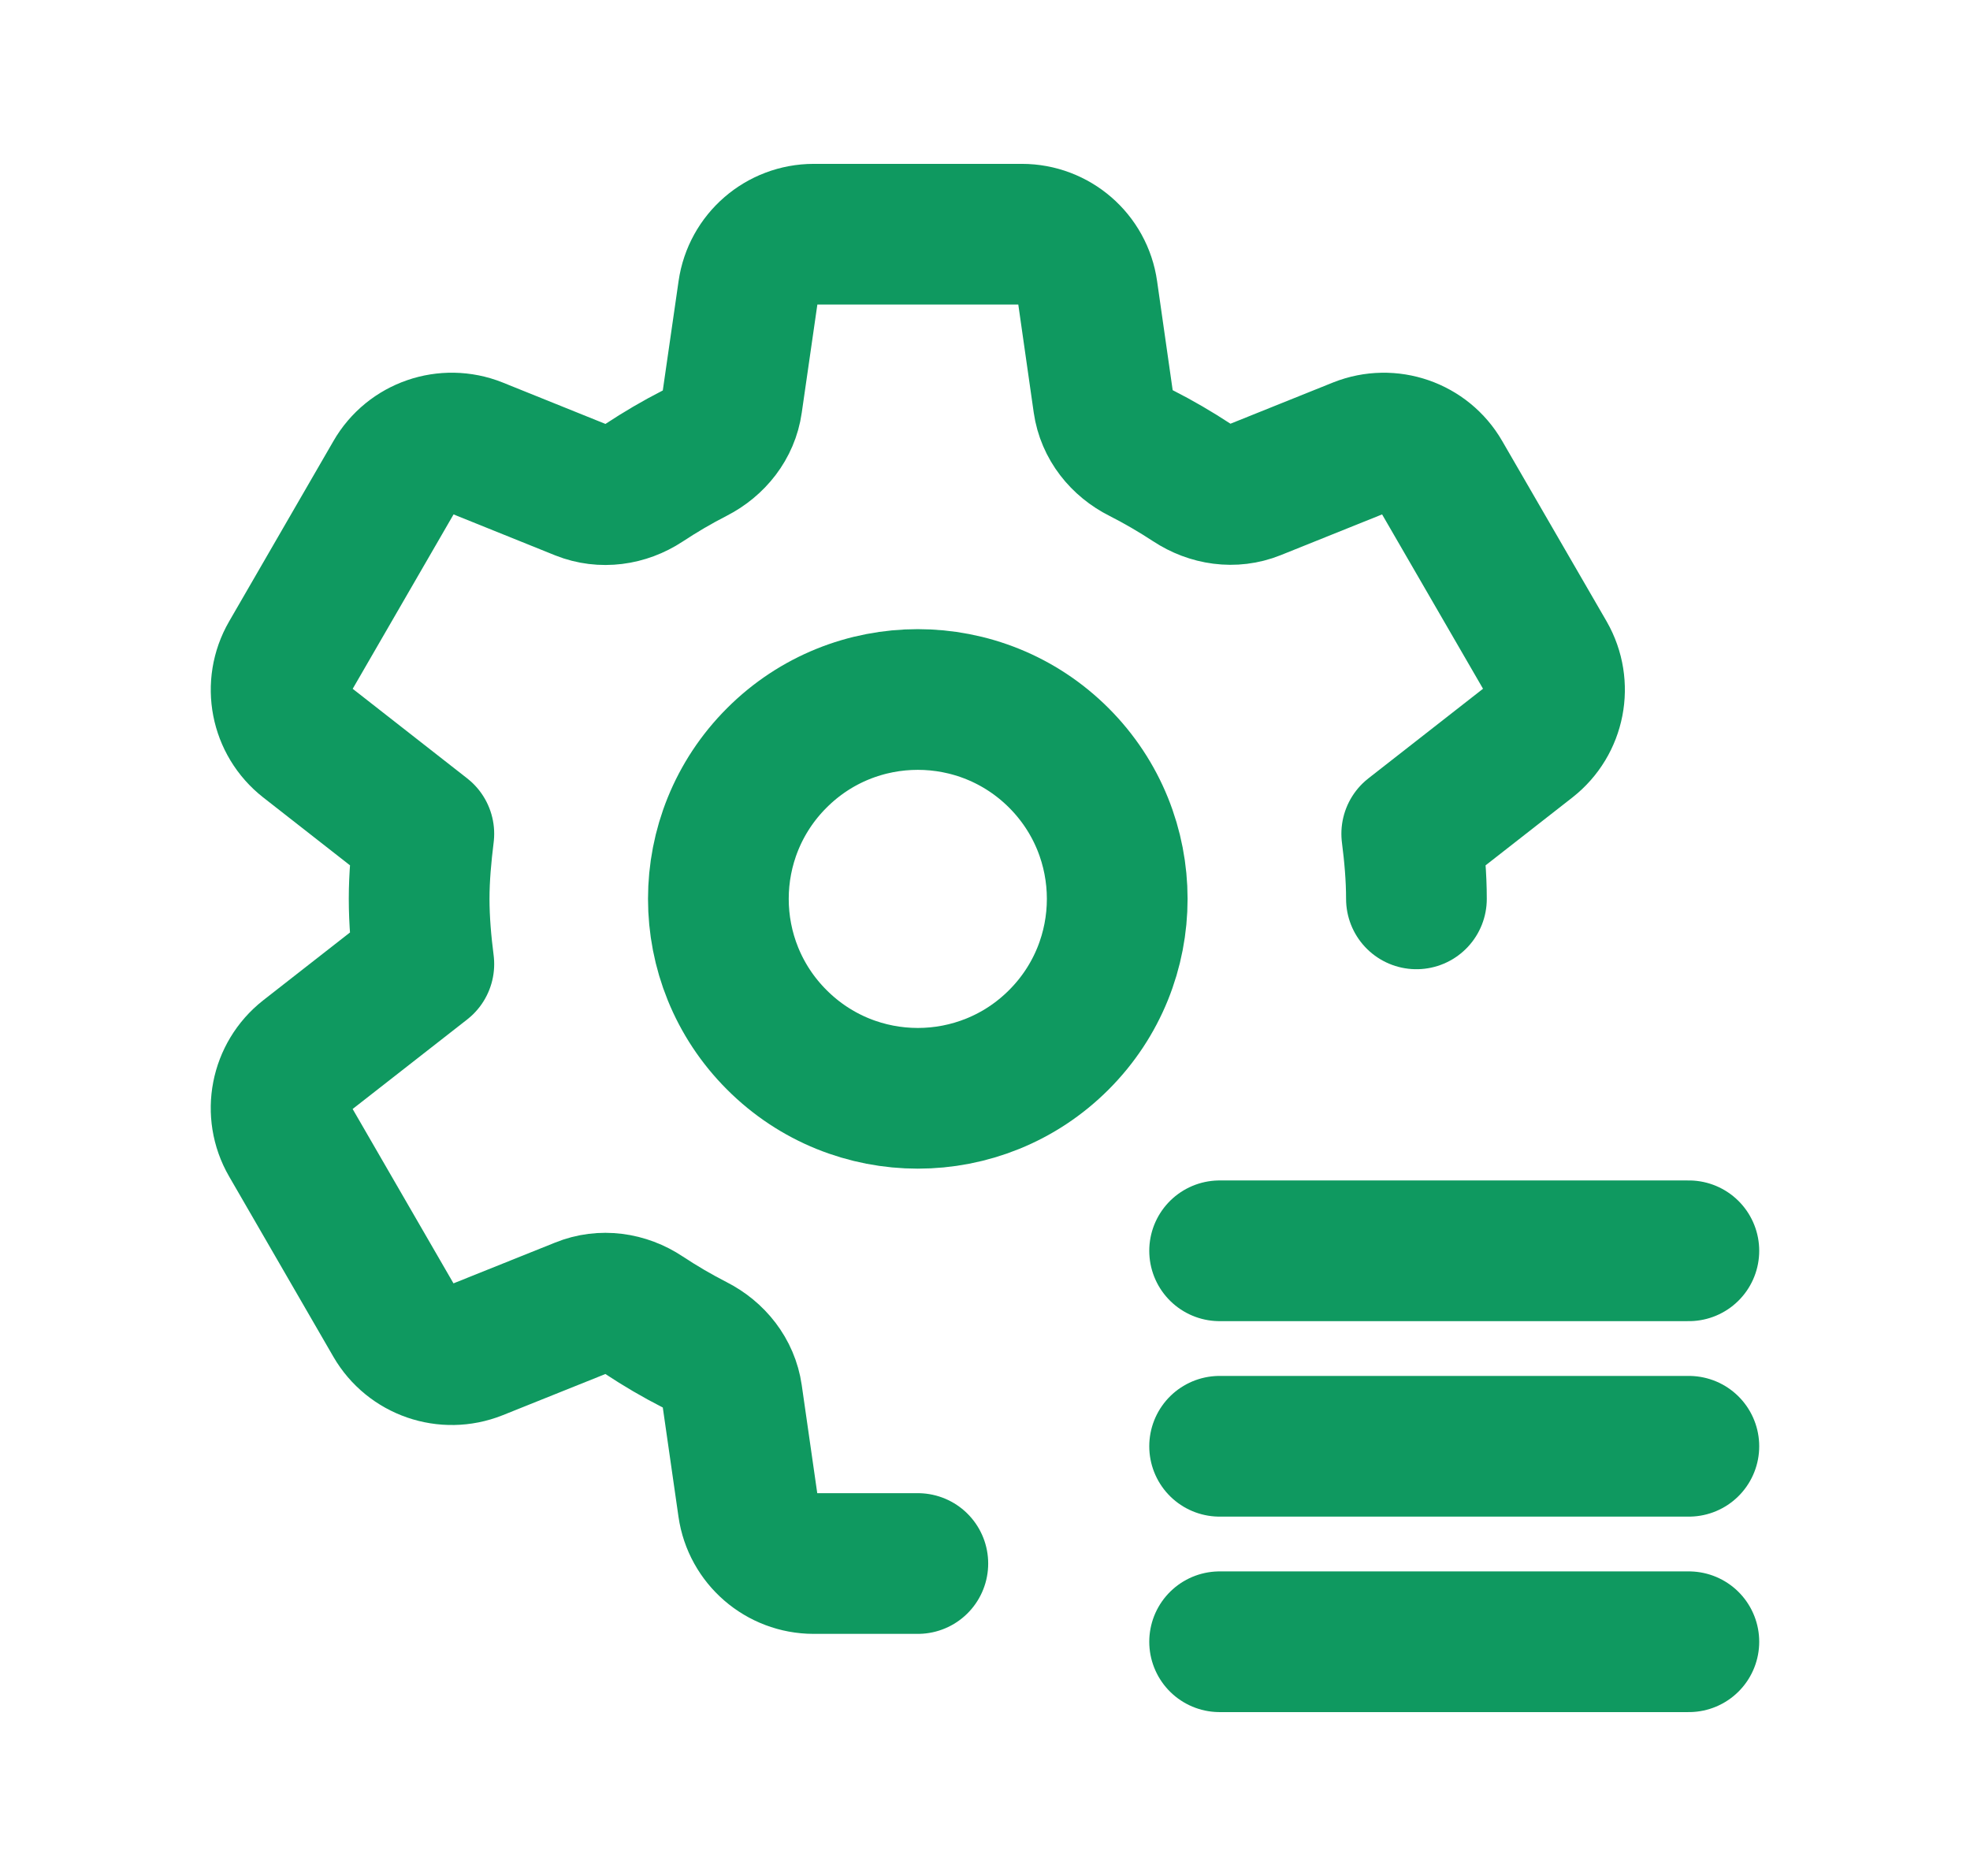
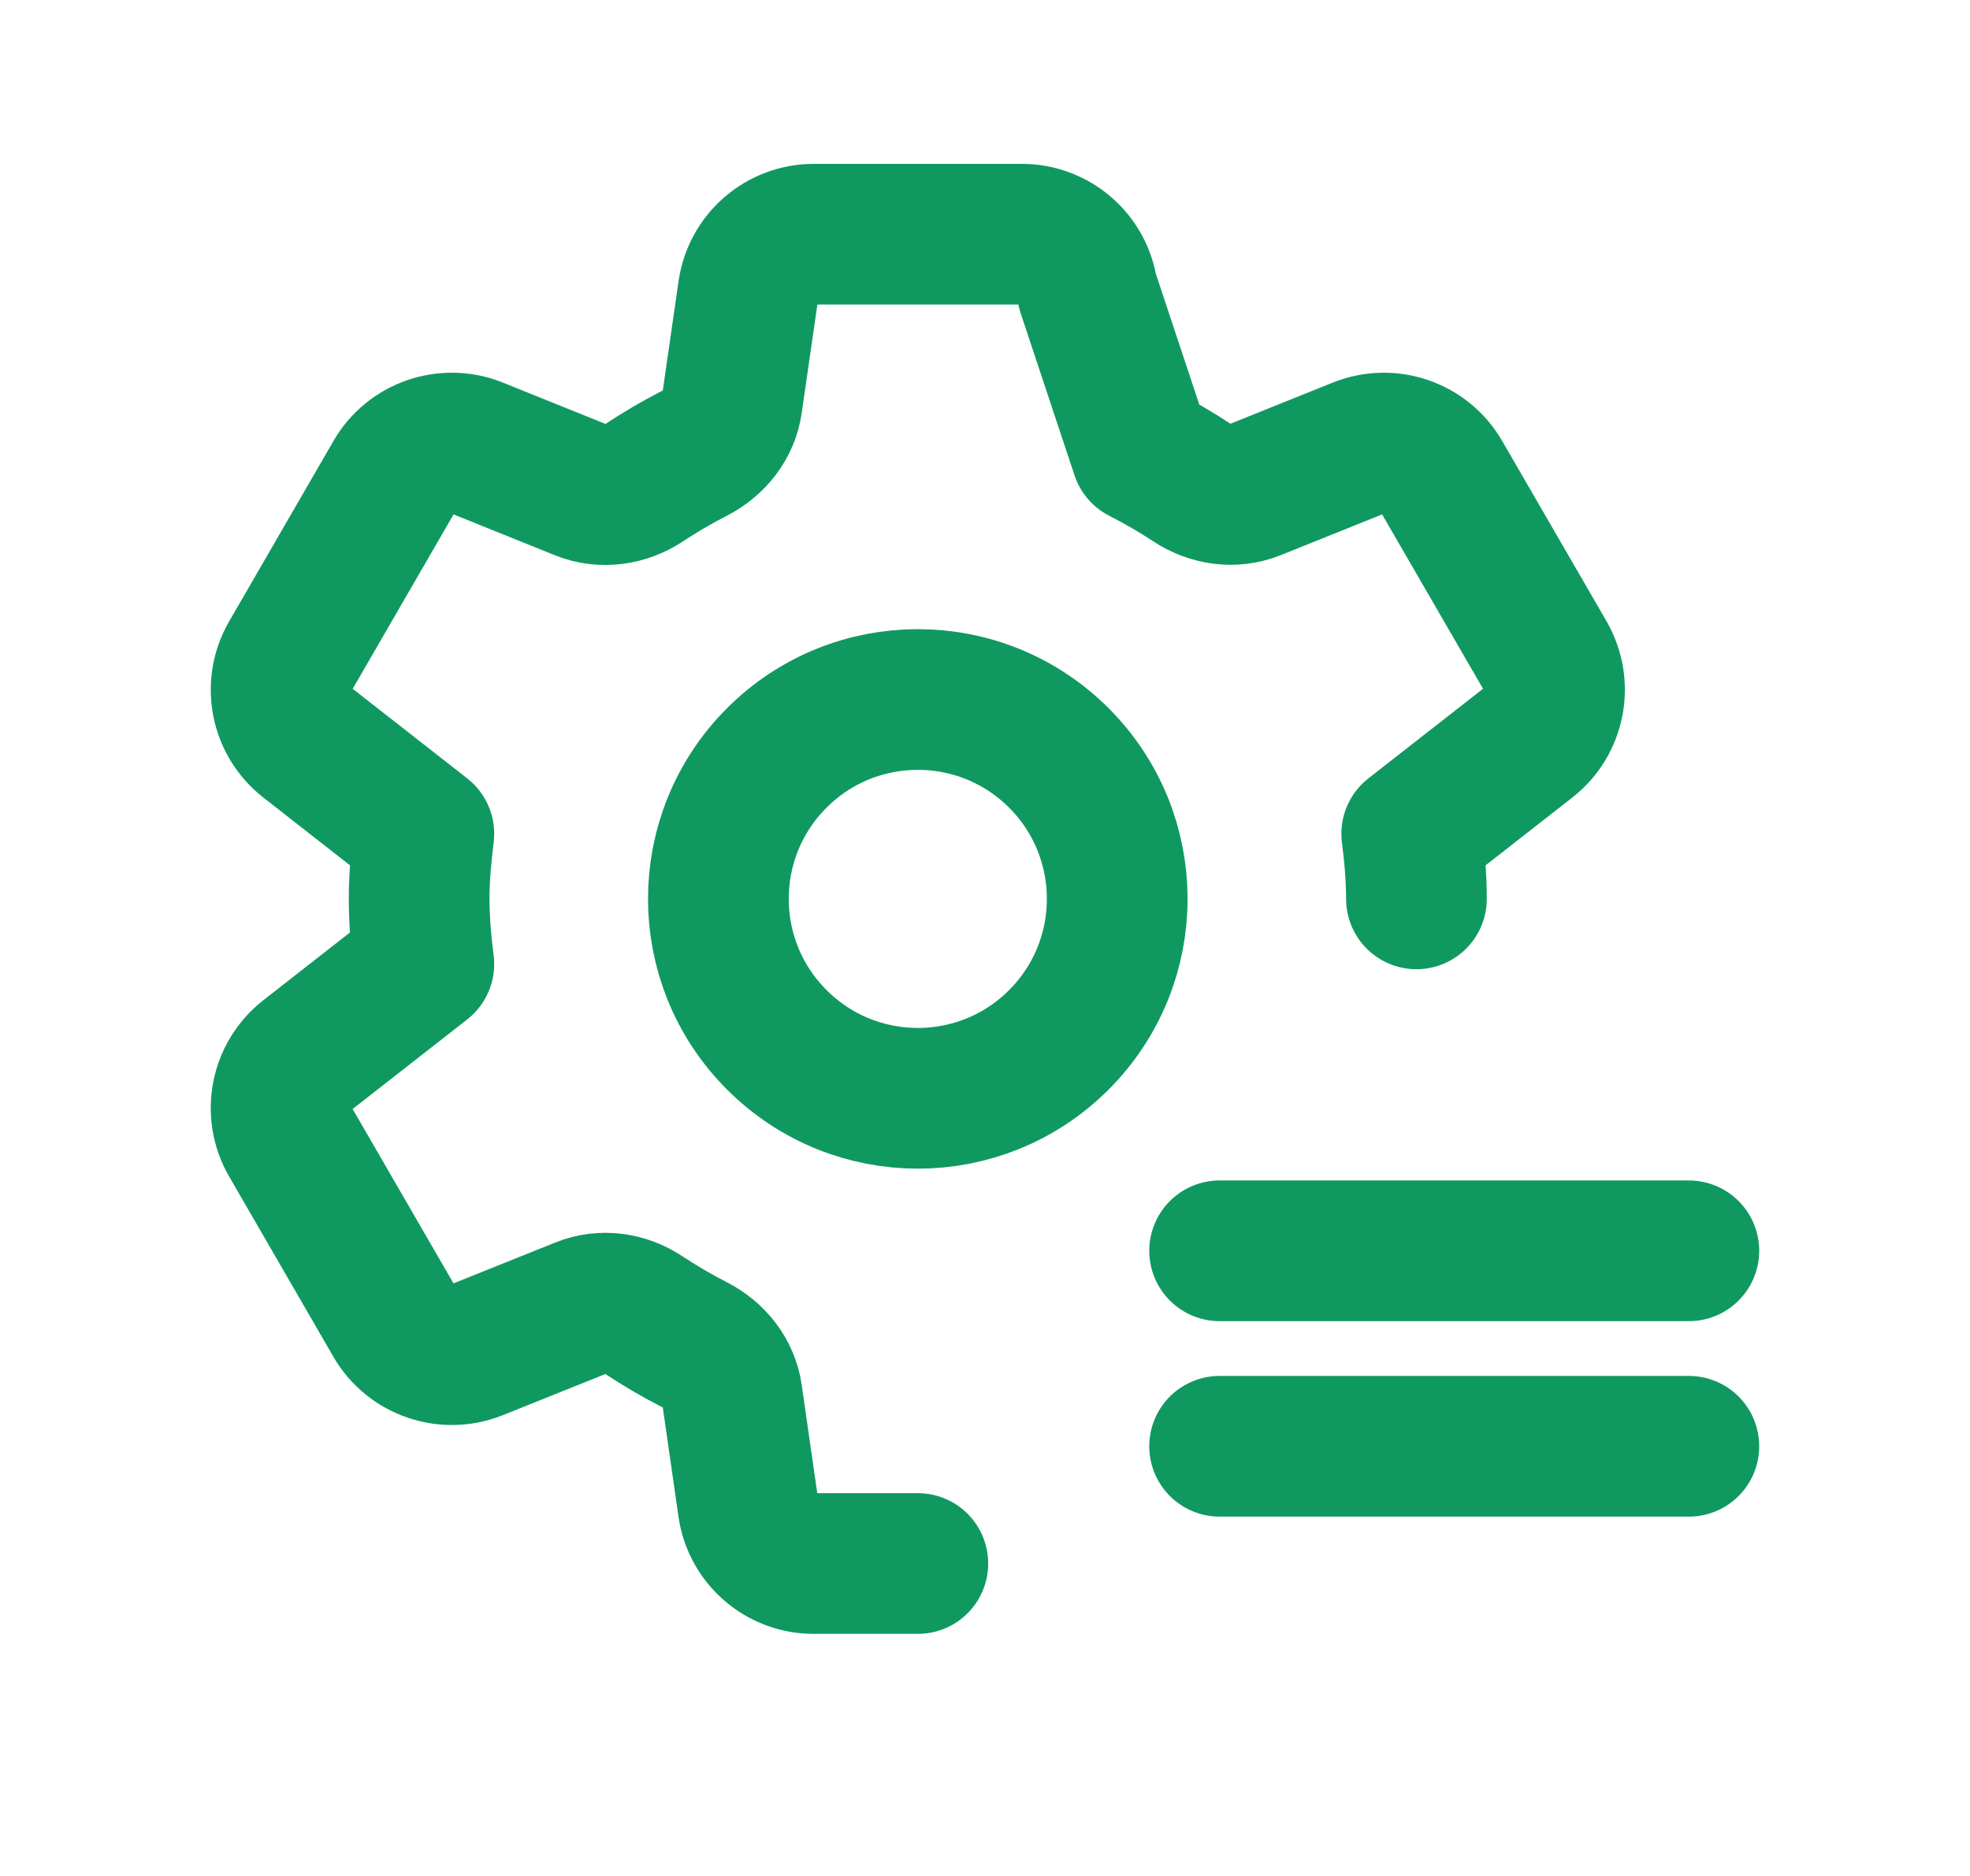
<svg xmlns="http://www.w3.org/2000/svg" width="21" height="20" viewBox="0 0 21 20" fill="none">
  <path d="M11.287 8.08C12.117 8.91 12.117 10.256 11.287 11.086C10.457 11.917 9.111 11.917 8.281 11.086C7.45 10.256 7.45 8.91 8.281 8.08C9.11 7.25 10.457 7.25 11.287 8.08" stroke="#0F9960" stroke-width="1.5" stroke-linecap="round" stroke-linejoin="round" />
-   <path d="M15.099 9.583C15.099 9.349 15.078 9.115 15.049 8.889L16.3 7.911C16.577 7.693 16.652 7.306 16.477 7L15.364 5.077C15.189 4.773 14.816 4.644 14.489 4.774L13.372 5.223C13.15 5.312 12.903 5.275 12.703 5.143C12.529 5.029 12.351 4.925 12.166 4.831C11.952 4.724 11.796 4.529 11.762 4.293L11.592 3.103C11.543 2.755 11.244 2.497 10.893 2.497H8.675C8.324 2.497 8.026 2.755 7.976 3.103L7.804 4.295C7.771 4.53 7.615 4.724 7.404 4.832C7.218 4.927 7.038 5.033 6.865 5.147C6.666 5.278 6.419 5.313 6.198 5.225L5.079 4.774C4.753 4.644 4.379 4.772 4.204 5.077L3.092 7C2.915 7.306 2.991 7.694 3.268 7.911L4.518 8.889C4.49 9.115 4.468 9.349 4.468 9.583C4.468 9.817 4.489 10.051 4.518 10.278L3.268 11.255C2.991 11.473 2.915 11.861 3.091 12.166L4.203 14.089C4.379 14.393 4.752 14.522 5.079 14.392L6.198 13.943C6.419 13.853 6.666 13.889 6.864 14.021C7.038 14.136 7.217 14.241 7.403 14.336C7.615 14.444 7.77 14.637 7.804 14.873L7.975 16.064C8.025 16.411 8.323 16.669 8.674 16.669H9.784" stroke="#0F9960" stroke-width="1.5" stroke-linecap="round" stroke-linejoin="round" />
+   <path d="M15.099 9.583C15.099 9.349 15.078 9.115 15.049 8.889L16.3 7.911C16.577 7.693 16.652 7.306 16.477 7L15.364 5.077C15.189 4.773 14.816 4.644 14.489 4.774L13.372 5.223C13.15 5.312 12.903 5.275 12.703 5.143C12.529 5.029 12.351 4.925 12.166 4.831L11.592 3.103C11.543 2.755 11.244 2.497 10.893 2.497H8.675C8.324 2.497 8.026 2.755 7.976 3.103L7.804 4.295C7.771 4.53 7.615 4.724 7.404 4.832C7.218 4.927 7.038 5.033 6.865 5.147C6.666 5.278 6.419 5.313 6.198 5.225L5.079 4.774C4.753 4.644 4.379 4.772 4.204 5.077L3.092 7C2.915 7.306 2.991 7.694 3.268 7.911L4.518 8.889C4.49 9.115 4.468 9.349 4.468 9.583C4.468 9.817 4.489 10.051 4.518 10.278L3.268 11.255C2.991 11.473 2.915 11.861 3.091 12.166L4.203 14.089C4.379 14.393 4.752 14.522 5.079 14.392L6.198 13.943C6.419 13.853 6.666 13.889 6.864 14.021C7.038 14.136 7.217 14.241 7.403 14.336C7.615 14.444 7.77 14.637 7.804 14.873L7.975 16.064C8.025 16.411 8.323 16.669 8.674 16.669H9.784" stroke="#0F9960" stroke-width="1.5" stroke-linecap="round" stroke-linejoin="round" />
  <path d="M13.001 13.335H18.003" stroke="#0F9960" stroke-width="1.5" stroke-linecap="round" stroke-linejoin="round" />
  <path d="M13.001 15.419H18.003" stroke="#0F9960" stroke-width="1.5" stroke-linecap="round" stroke-linejoin="round" />
-   <path d="M13.001 17.503H18.003" stroke="#0F9960" stroke-width="1.5" stroke-linecap="round" stroke-linejoin="round" />
</svg>